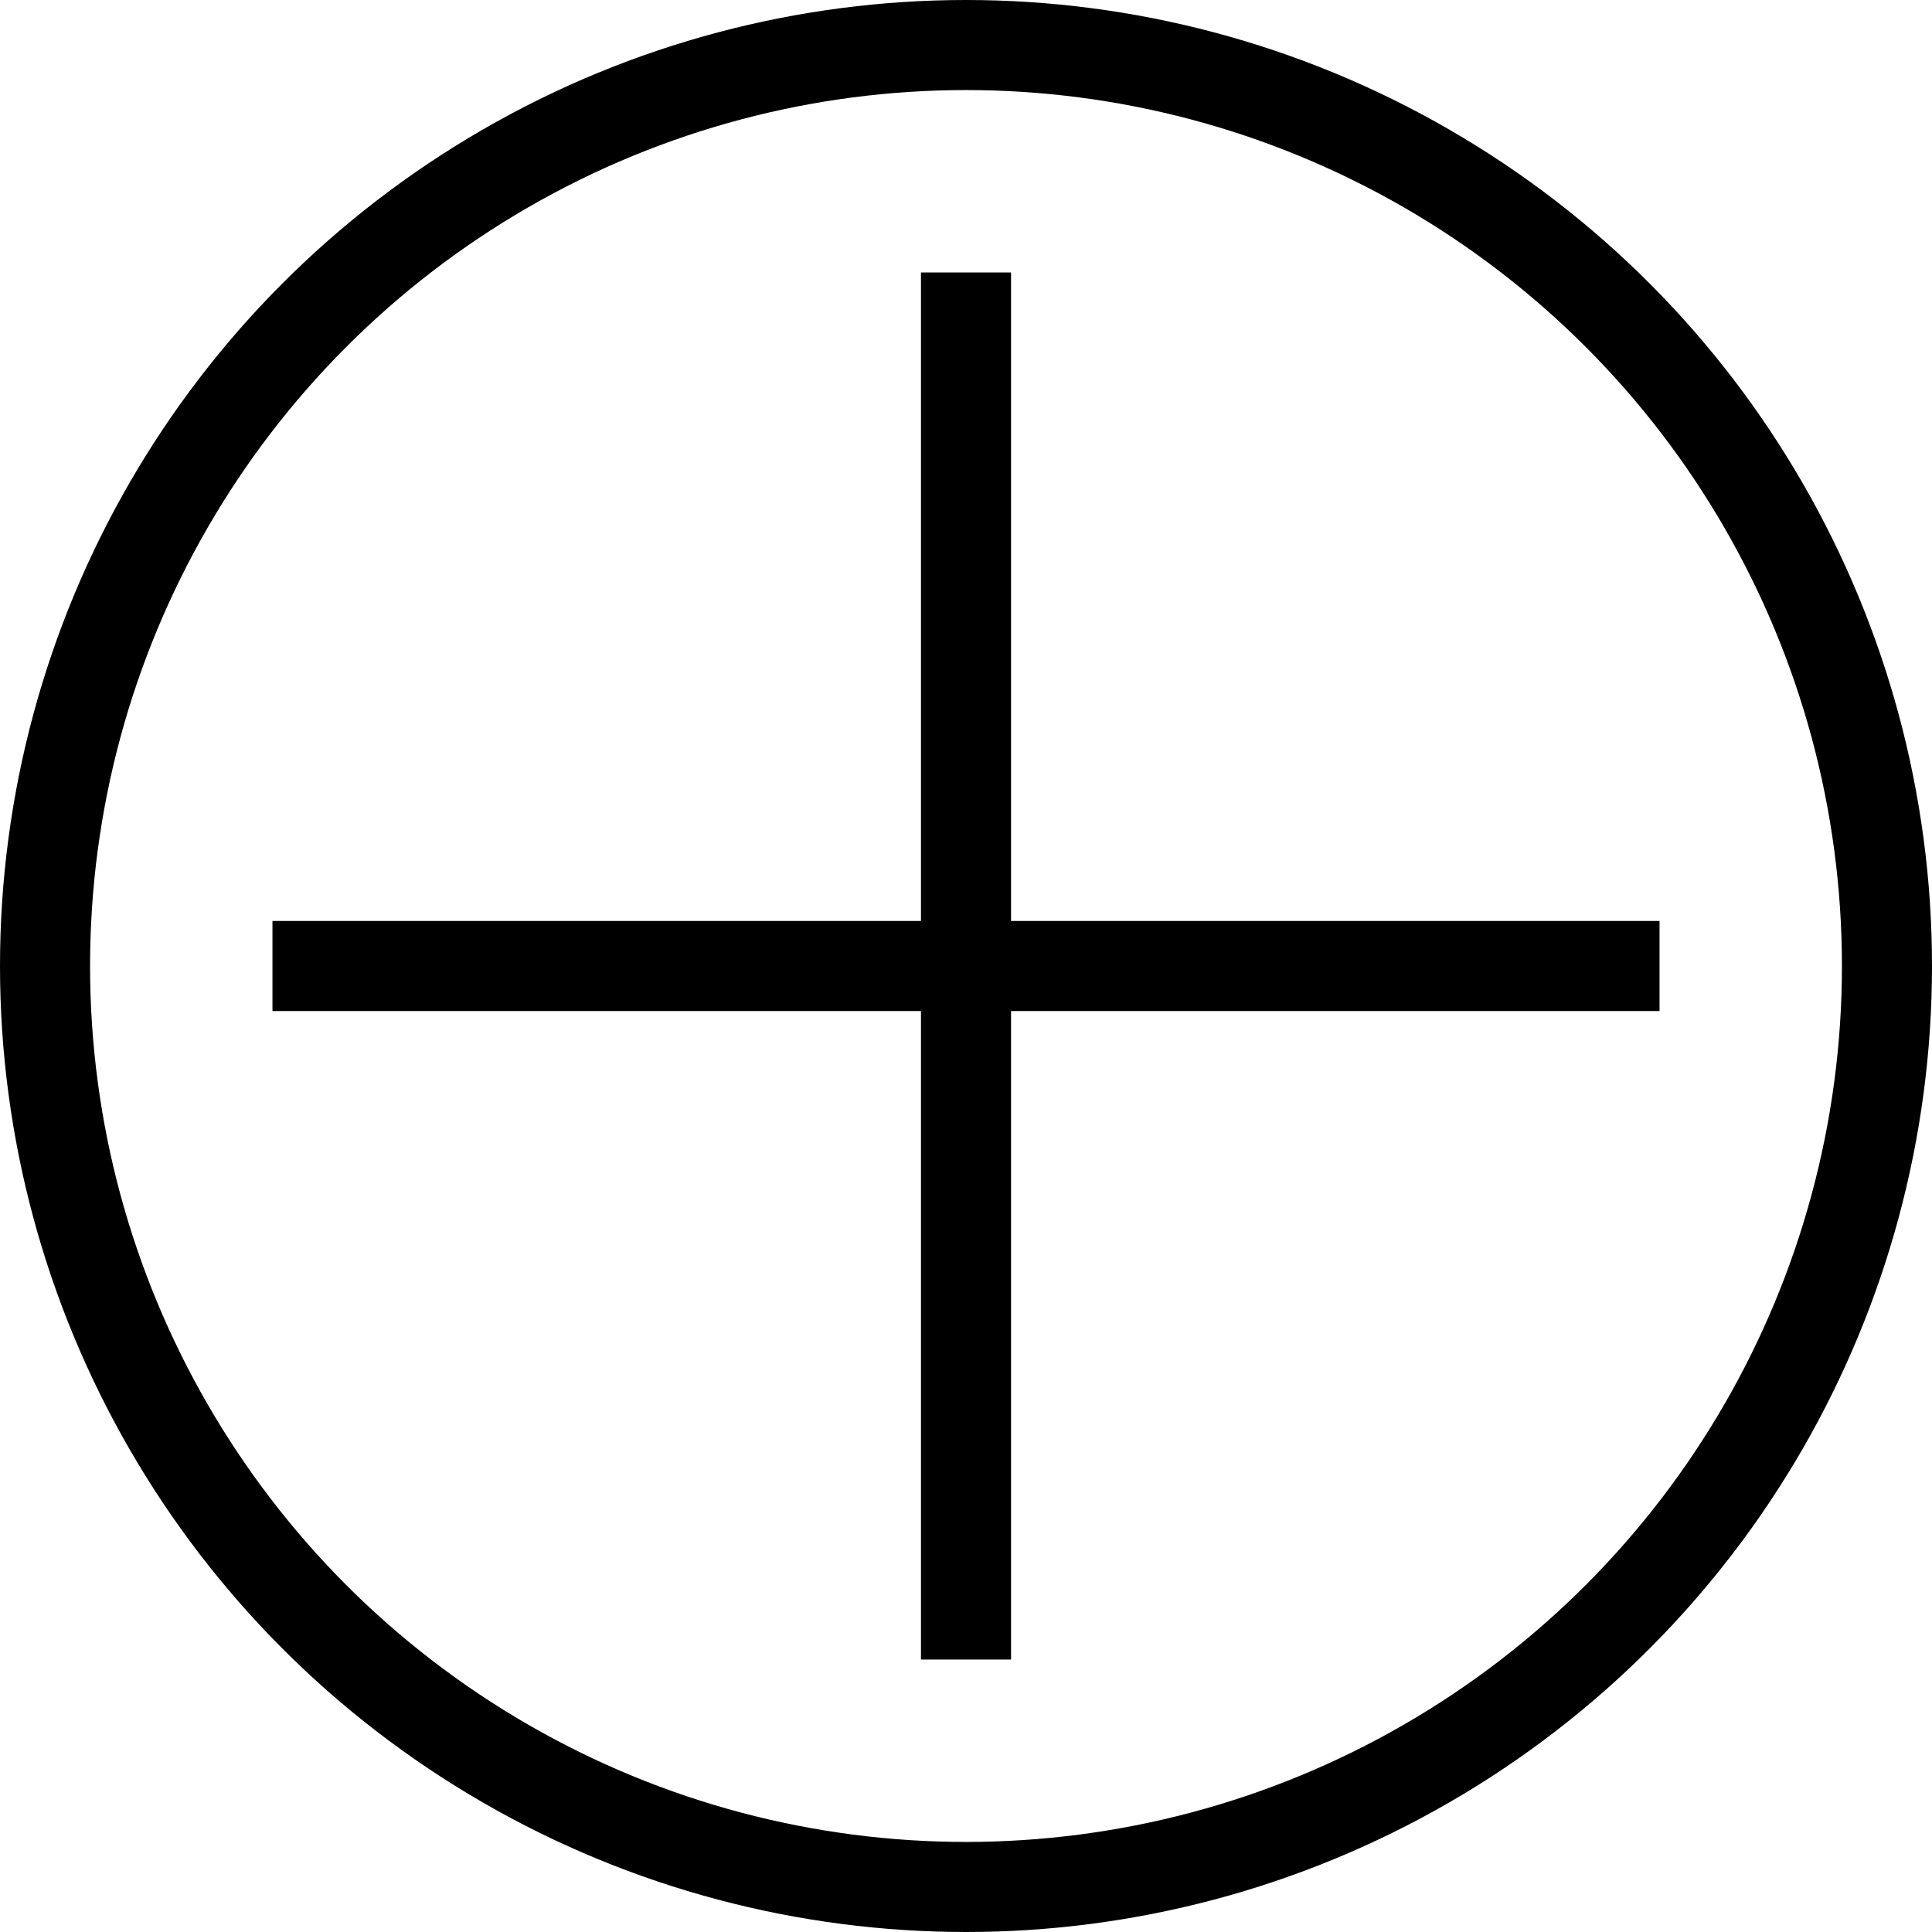
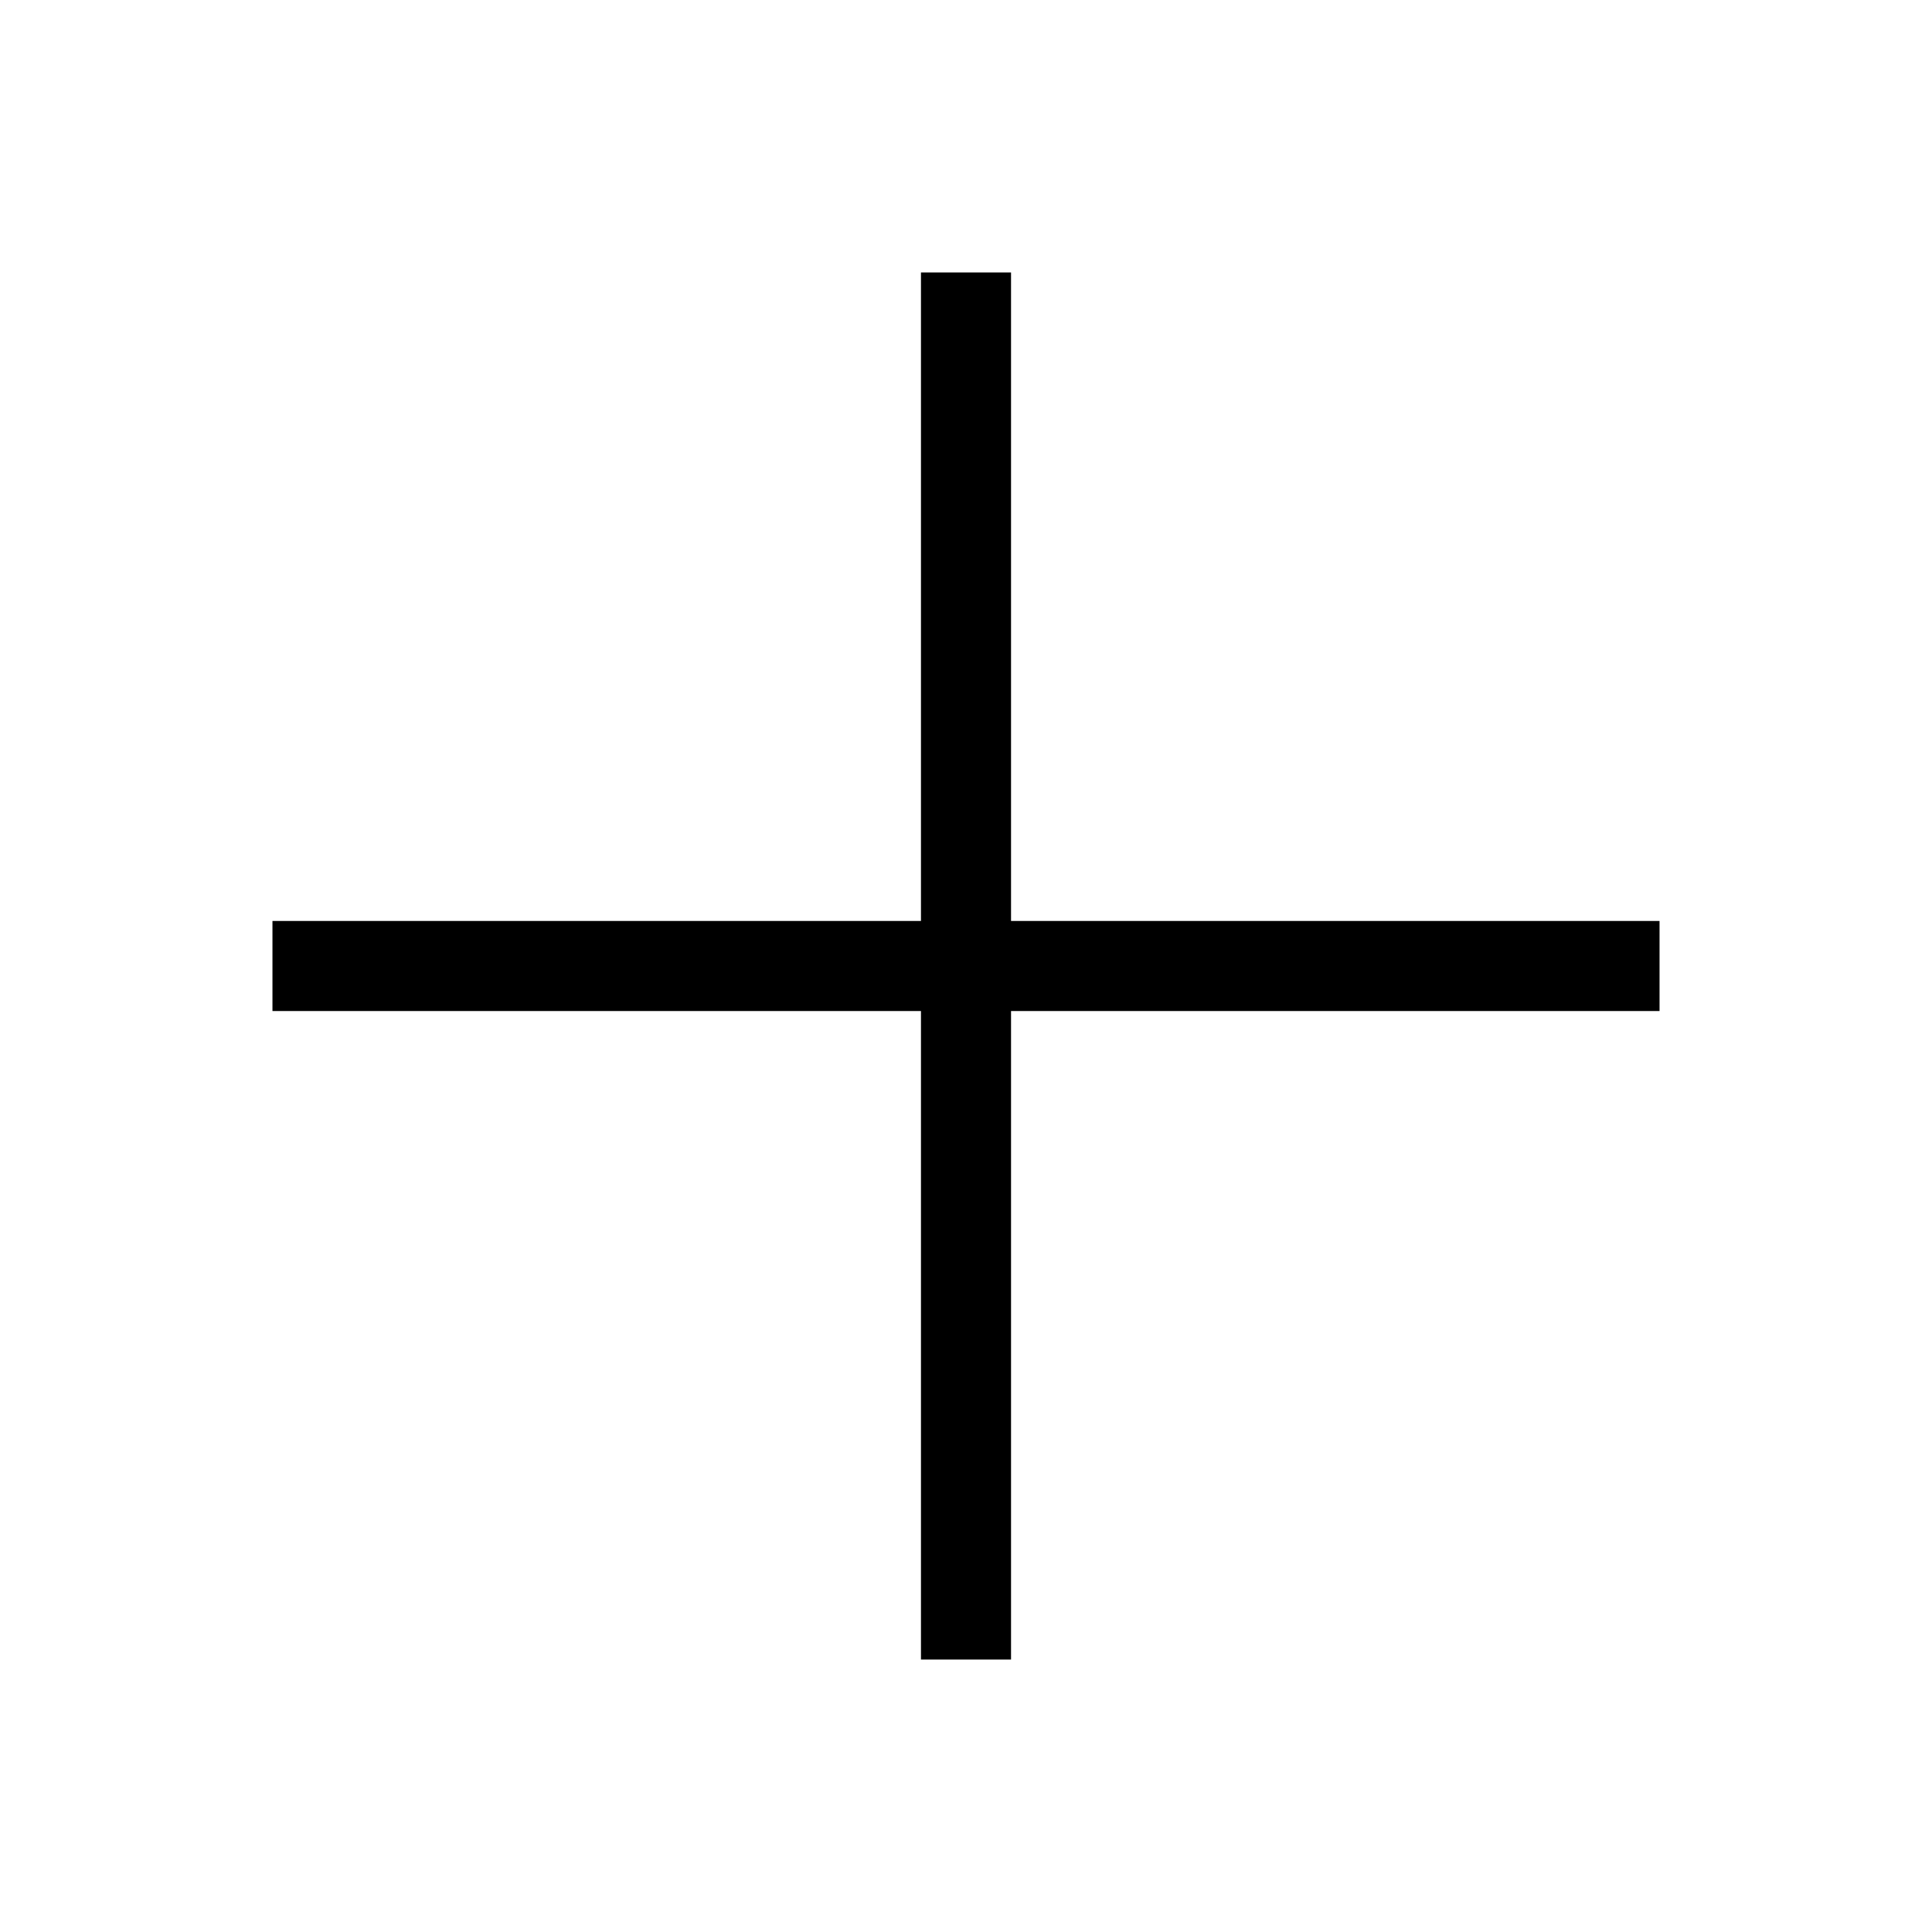
<svg xmlns="http://www.w3.org/2000/svg" id="Warstwa_2" data-name="Warstwa 2" viewBox="0 0 429 429">
  <defs>
    <style>.cls-1{fill:none;stroke:#000;stroke-miterlimit:10;stroke-width:20px;}</style>
  </defs>
-   <circle class="cls-1" cx="214.5" cy="214.5" r="204.5" />
  <line class="cls-1" x1="214.5" y1="60.5" x2="214.5" y2="368.5" />
  <line class="cls-1" x1="60.5" y1="214.5" x2="368.5" y2="214.5" />
</svg>